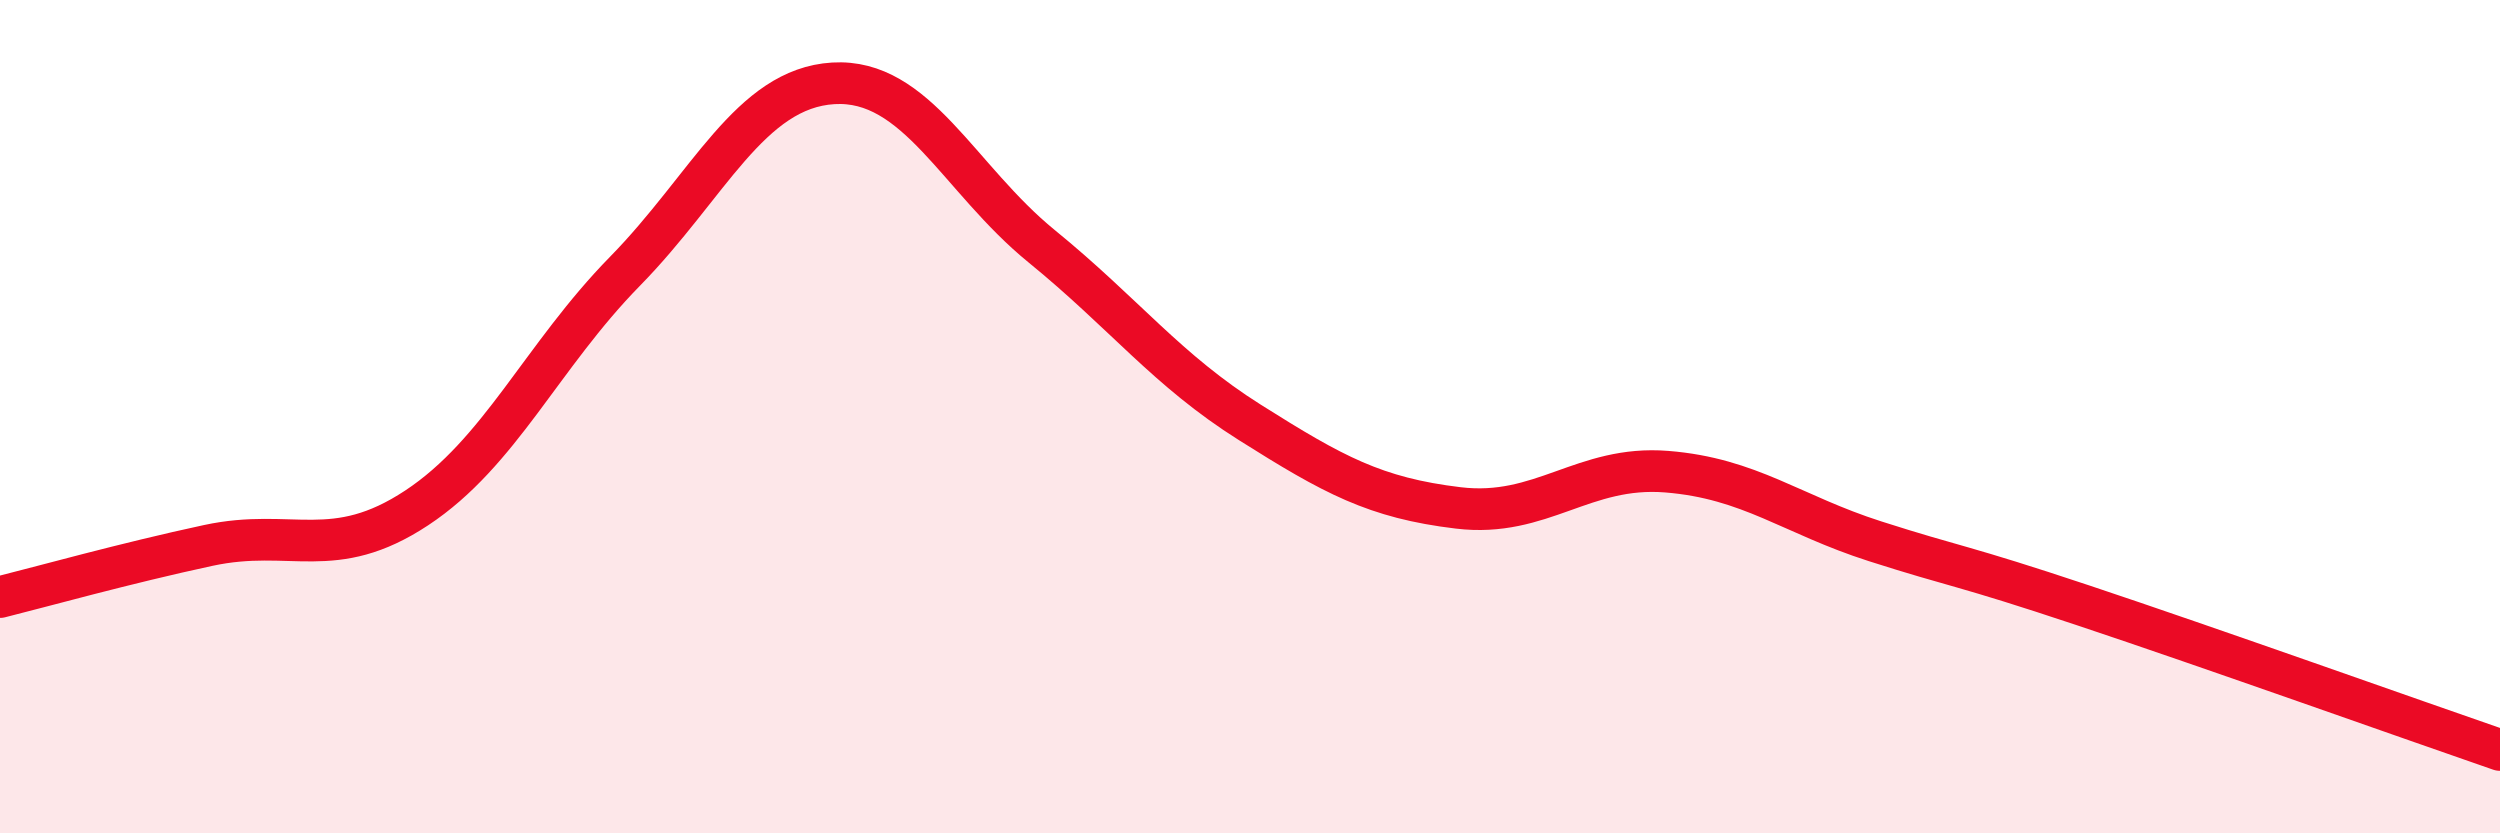
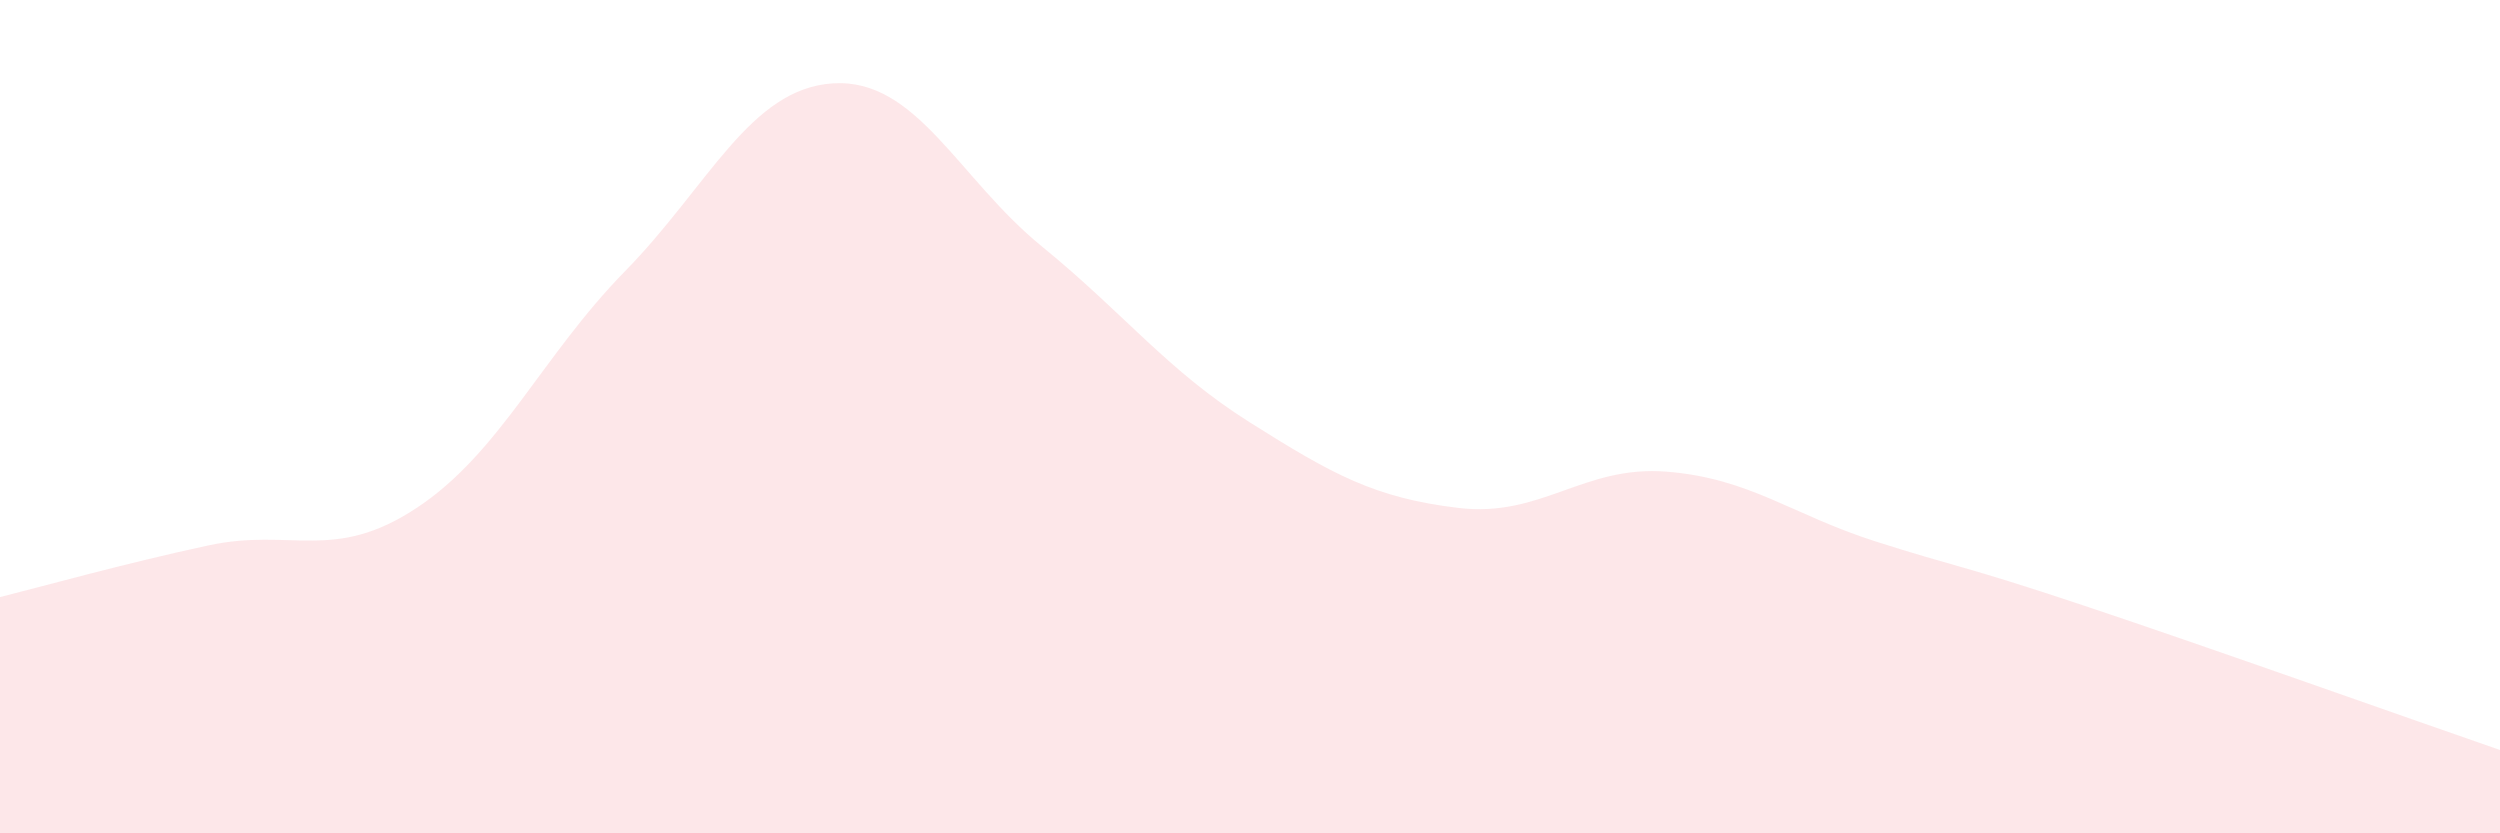
<svg xmlns="http://www.w3.org/2000/svg" width="60" height="20" viewBox="0 0 60 20">
  <path d="M 0,14.33 C 1,14.08 3,13.52 5,13.09 C 7,12.66 8,13.51 10,12.19 C 12,10.87 13,8.55 15,6.51 C 17,4.47 18,2.12 20,2 C 22,1.88 23,4.28 25,5.91 C 27,7.54 28,8.88 30,10.14 C 32,11.4 33,11.95 35,12.19 C 37,12.43 38,11.16 40,11.32 C 42,11.48 43,12.35 45,12.99 C 47,13.63 47,13.53 50,14.53 C 53,15.53 58,17.31 60,18L60 20L0 20Z" fill="#EB0A25" opacity="0.1" stroke-linecap="round" stroke-linejoin="round" />
-   <path d="M 0,14.33 C 1,14.08 3,13.52 5,13.09 C 7,12.66 8,13.51 10,12.19 C 12,10.87 13,8.55 15,6.51 C 17,4.47 18,2.12 20,2 C 22,1.88 23,4.28 25,5.91 C 27,7.54 28,8.88 30,10.14 C 32,11.4 33,11.95 35,12.19 C 37,12.43 38,11.16 40,11.32 C 42,11.48 43,12.35 45,12.99 C 47,13.63 47,13.53 50,14.53 C 53,15.53 58,17.31 60,18" stroke="#EB0A25" stroke-width="1" fill="none" stroke-linecap="round" stroke-linejoin="round" />
</svg>